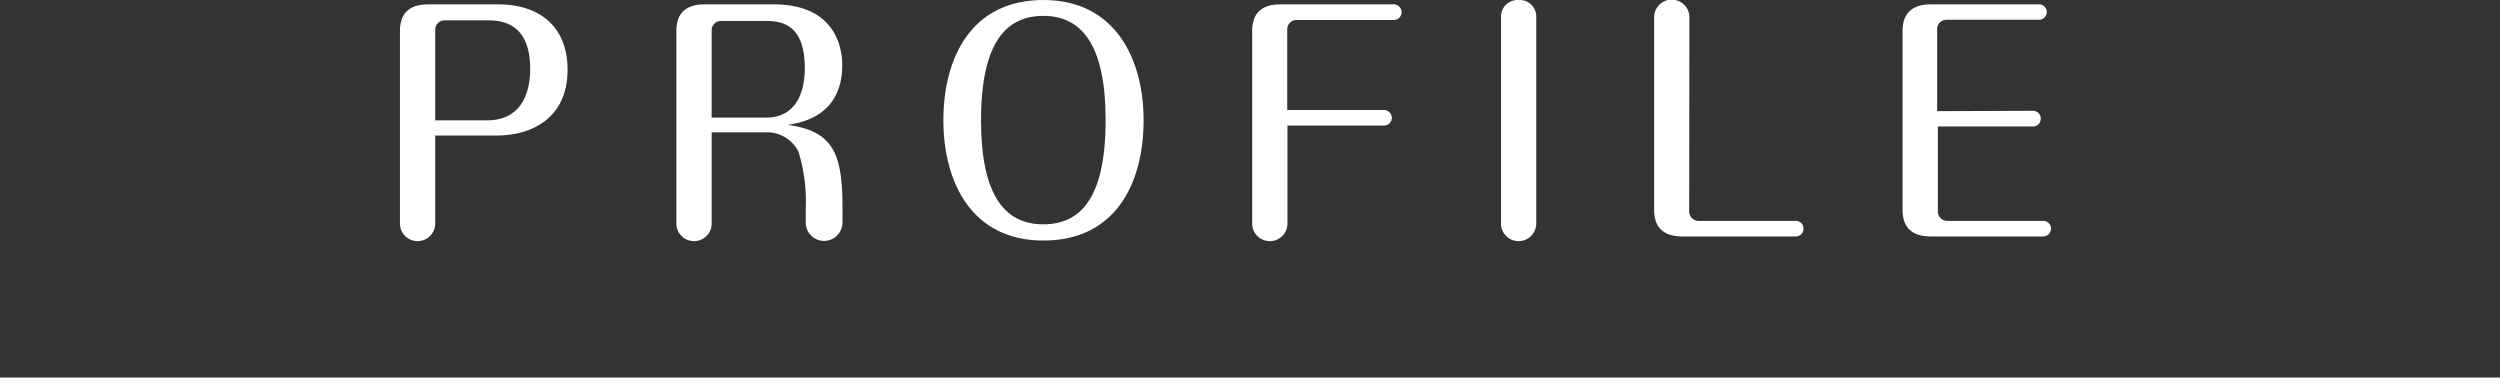
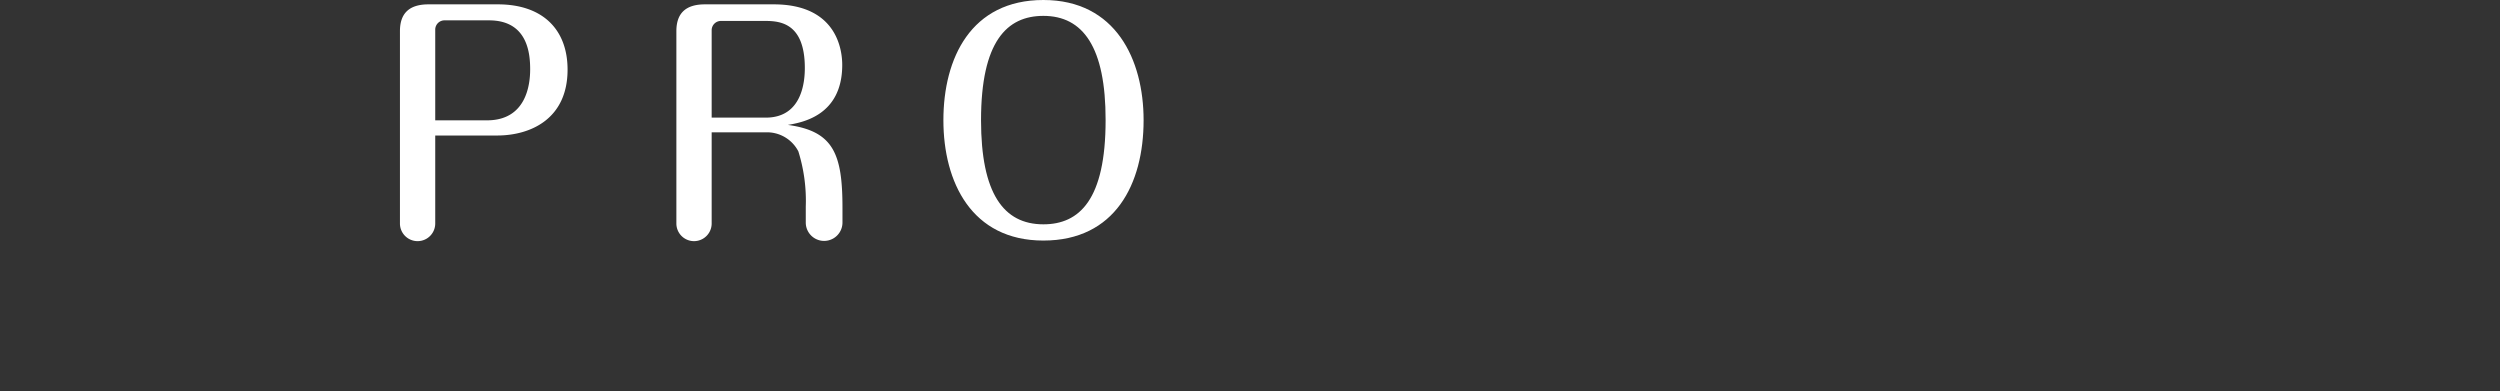
<svg xmlns="http://www.w3.org/2000/svg" viewBox="0 0 212.53 33.24">
  <rect x="0" y="0" width="212.53" height="33.24" fill="#333333" stroke="none" />
  <g fill="#fff">
    <path d="m37 19a1.49 1.49 0 0 1 -3 0v-16.35c0-1.53.8-2.28 2.43-2.28h5.89c3.83 0 5.93 2.15 5.93 5.55 0 4.18-3.13 5.6-6 5.6h-5.25zm0-8.77h4.4c3.32 0 3.67-3 3.67-4.33s-.2-4.17-3.5-4.17h-3.8a.79.79 0 0 0 -.77.77z" />
    <path d="m60.5 19a1.49 1.49 0 0 1 -3 0v-16.35c0-1.53.8-2.28 2.43-2.28h5.84c5.53 0 5.83 4.1 5.83 5.15 0 4.35-3.48 4.9-4.62 5.1 3.89.53 4.64 2.48 4.64 7.05v1.25a1.56 1.56 0 0 1 -3.12 0v-1.35a14.08 14.08 0 0 0 -.63-4.7 3 3 0 0 0 -2.79-1.62h-4.58zm0-9h4.6c3.14 0 3.32-3.17 3.32-4.22 0-3.88-2.17-4-3.4-4h-3.75a.79.79 0 0 0 -.77.77z" />
    <path d="m97.22 10.22c0 5.43-2.43 10.23-8.52 10.23s-8.5-4.95-8.5-10.23 2.35-10.22 8.5-10.22 8.52 5.07 8.52 10.22zm-13.82 0c0 6.2 1.9 8.85 5.3 8.85 3.07 0 5.29-2.1 5.29-8.85.01-6.22-1.92-8.87-5.29-8.87-3.1 0-5.3 2.17-5.3 8.87z" />
-     <path d="m117.64 9.35a.67.67 0 0 1 .68.67.65.65 0 0 1 -.68.65h-8.19v8.33a1.49 1.49 0 0 1 -3 0v-16.35c0-1.53.8-2.28 2.43-2.28h9.59a.67.67 0 0 1 .68.65.66.66 0 0 1 -.68.68h-8.27a.79.79 0 0 0 -.77.77v6.88z" />
-     <path d="m130.6 19a1.5 1.5 0 0 1 -3 0v-17.53a1.42 1.42 0 0 1 1.5-1.47 1.41 1.41 0 0 1 1.5 1.47z" />
-     <path d="m143.6 18a.81.81 0 0 0 .77.78h8.27a.65.65 0 0 1 .68.65.66.66 0 0 1 -.68.67h-9.59c-1.63 0-2.43-.75-2.43-2.27v-16.36a1.49 1.49 0 0 1 3 0z" />
-     <path d="m172.74 9.42a.67.67 0 1 1 0 1.33h-8v7.25a.81.81 0 0 0 .77.78h8.17a.65.65 0 0 1 .68.65.67.67 0 0 1 -.68.67h-9.52c-1.62 0-2.42-.75-2.42-2.27v-15.18c0-1.53.82-2.28 2.42-2.28h9.22a.66.66 0 0 1 .62.63.66.66 0 0 1 -.68.68h-7.87a.79.79 0 0 0 -.77.77v7z" />
  </g>
-   <path d="m0 32.67h212.53" fill="none" stroke="#fff" stroke-miterlimit="10" stroke-width="1.15" />
</svg>